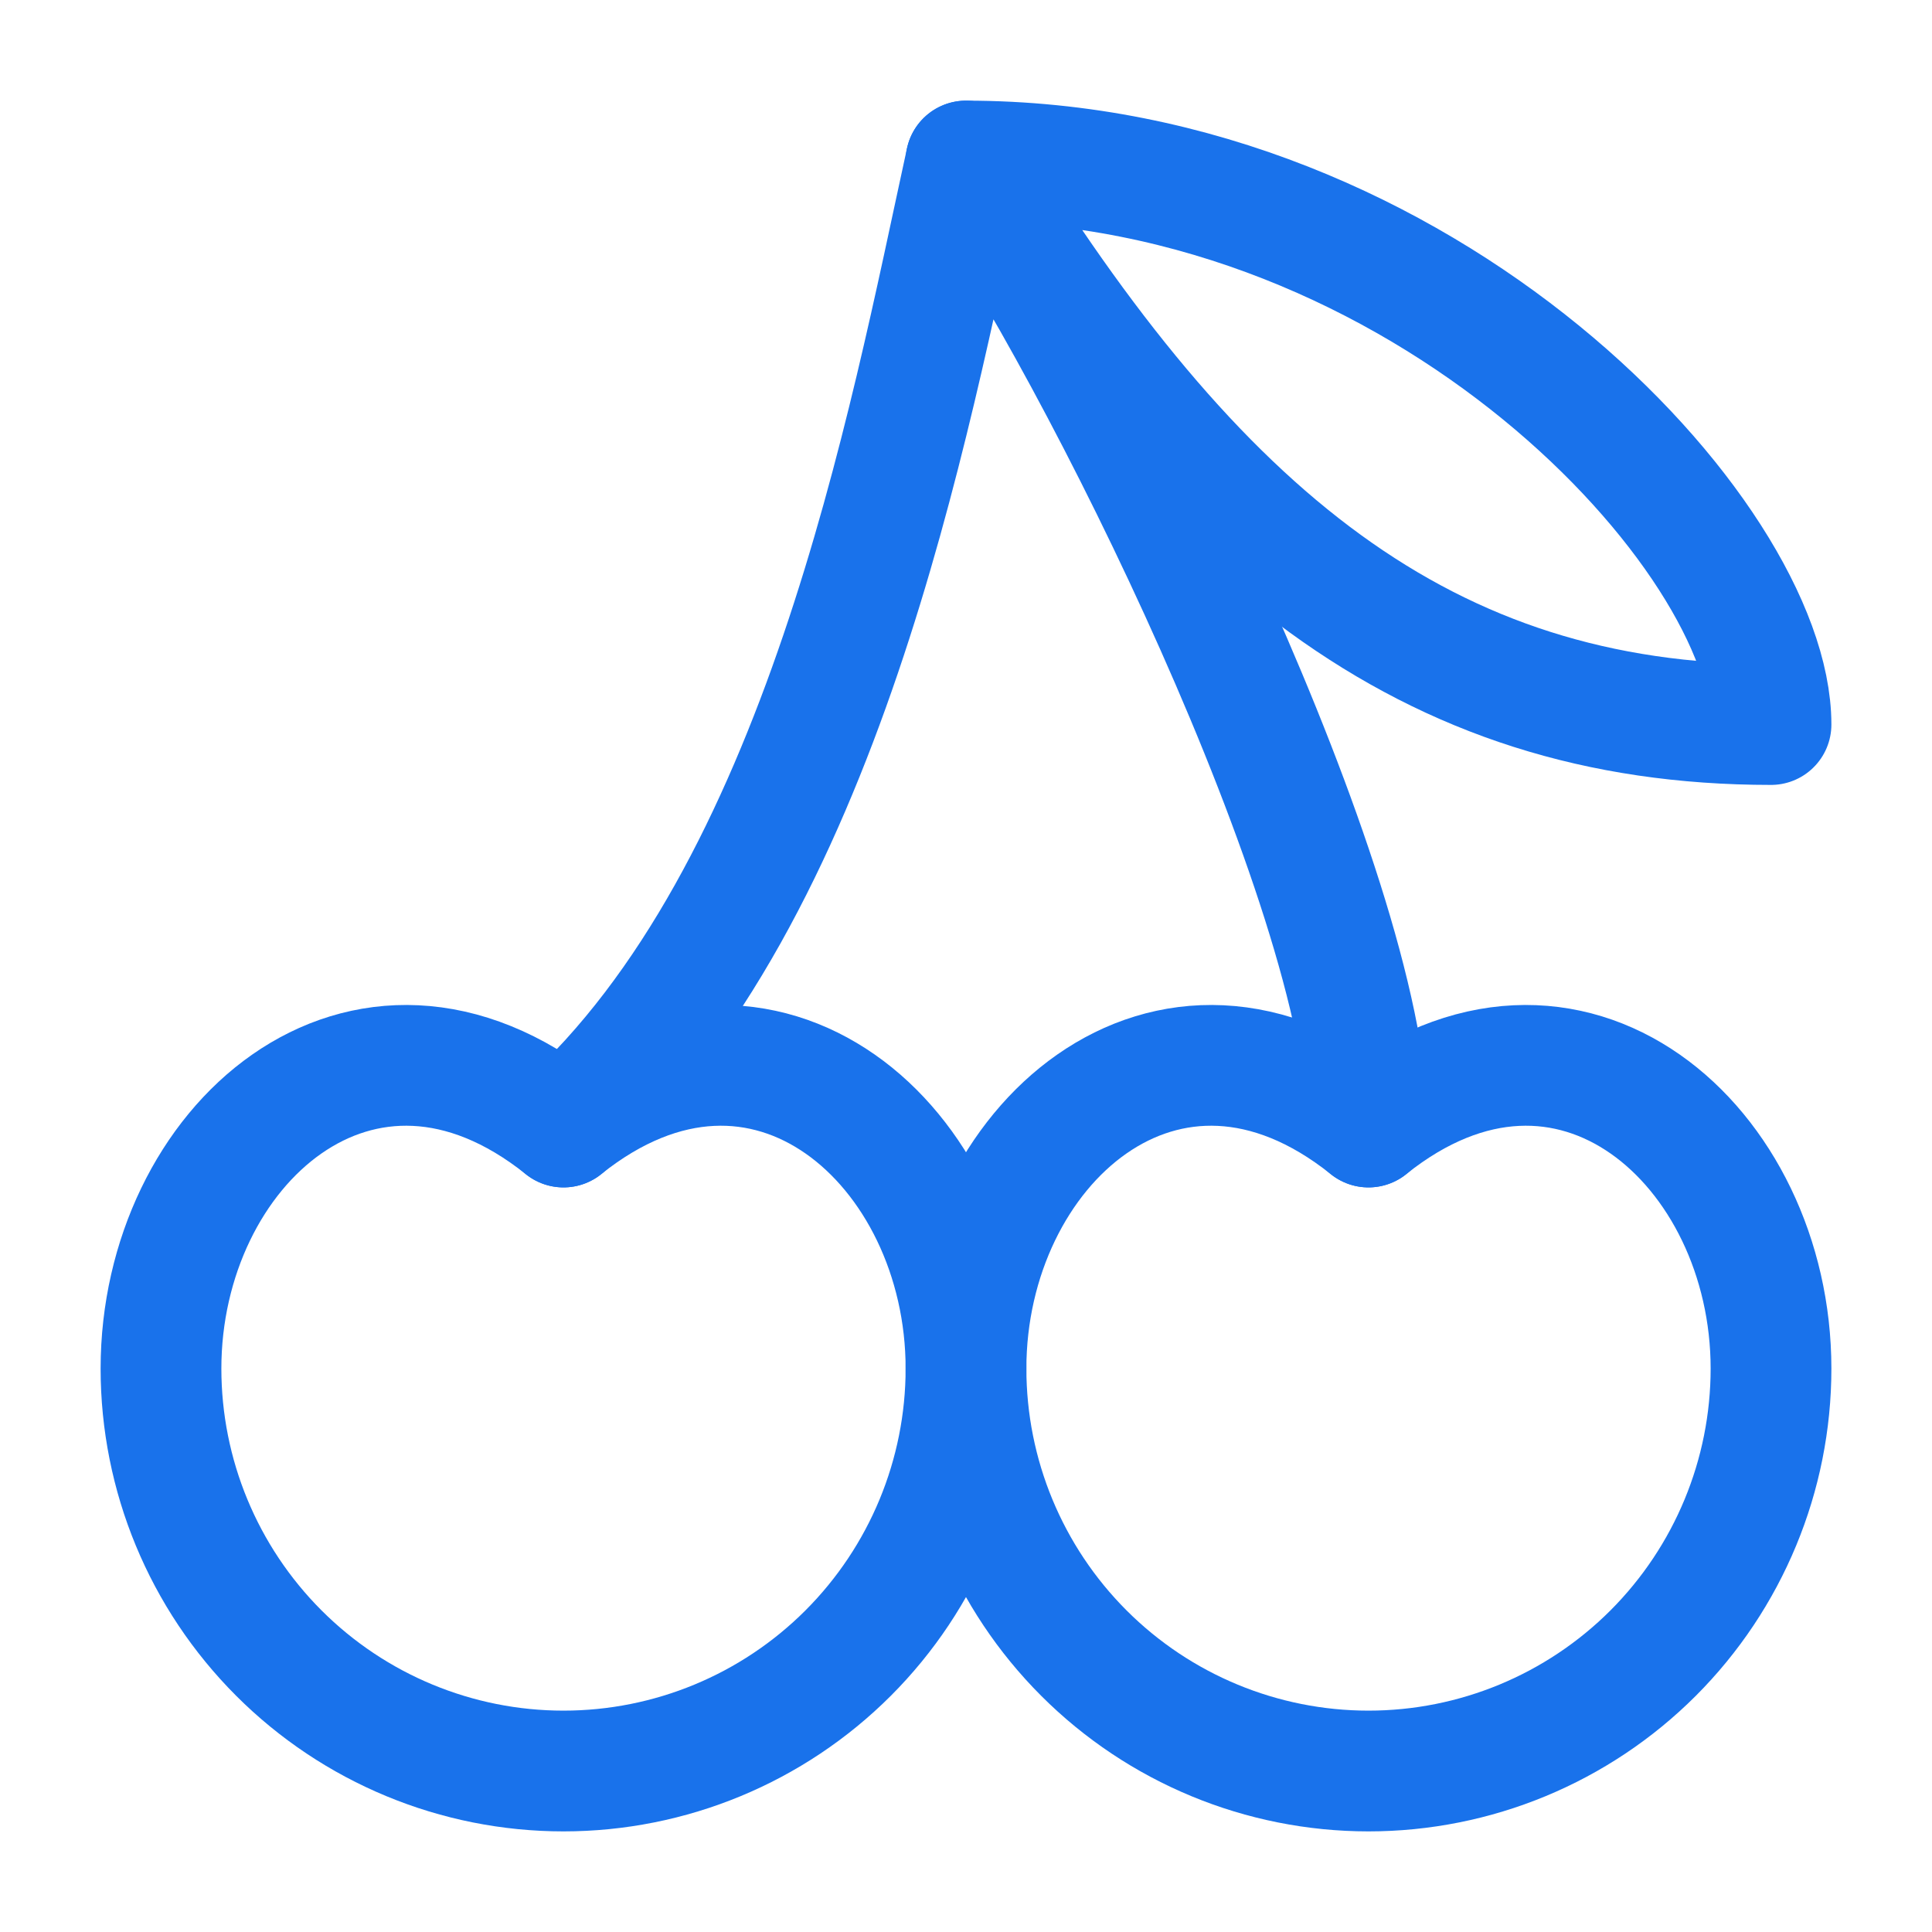
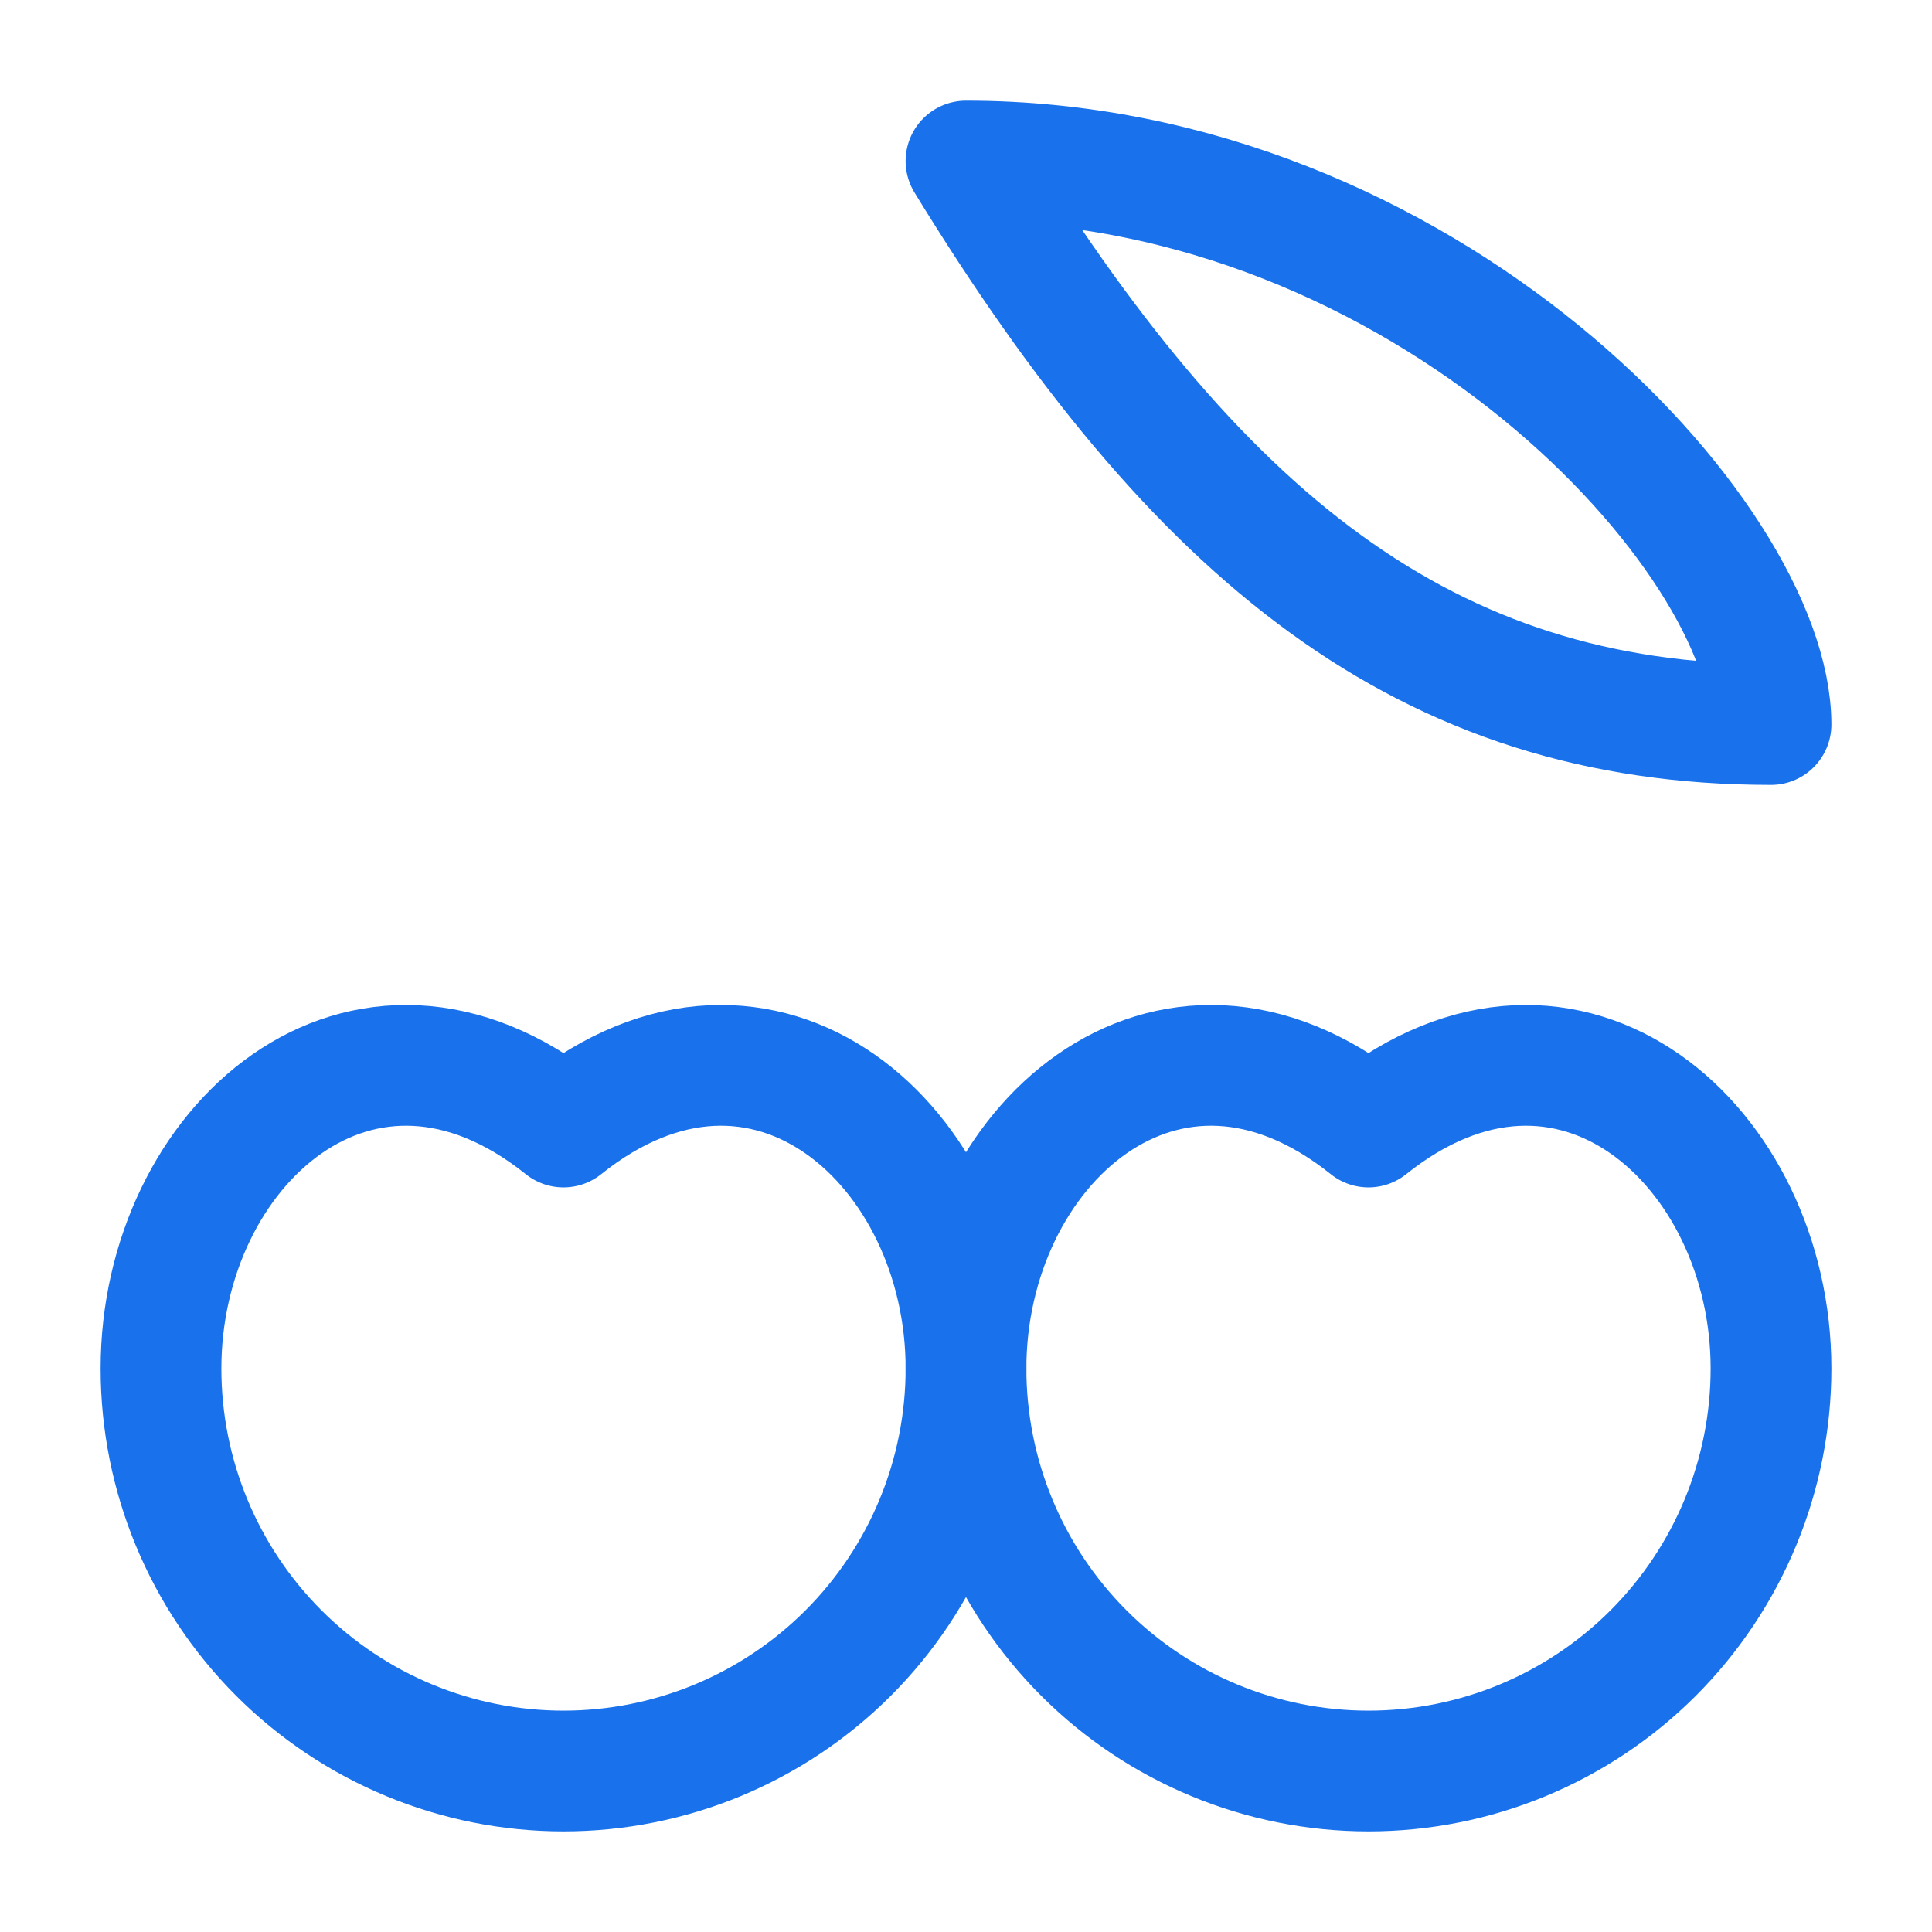
<svg xmlns="http://www.w3.org/2000/svg" width="52" height="52" viewBox="0 0 52 52" fill="none">
  <path d="M4.333 36.834C4.333 39.707 5.474 42.462 7.506 44.494C9.538 46.526 12.293 47.667 15.166 47.667C18.04 47.667 20.795 46.526 22.827 44.494C24.858 42.462 26 39.707 26 36.834C26 30.854 20.583 26 15.166 30.334C9.75 26 4.333 30.854 4.333 36.834Z" stroke="#1972EB" stroke-width="3.25" stroke-linecap="round" stroke-linejoin="round" />
  <path d="M26 36.834C26 39.707 27.141 42.462 29.173 44.494C31.205 46.526 33.96 47.667 36.833 47.667C39.706 47.667 42.462 46.526 44.494 44.494C46.525 42.462 47.667 39.707 47.667 36.834C47.667 30.854 42.25 26 36.833 30.334C31.417 26 26 30.854 26 36.834Z" stroke="#1972EB" stroke-width="3.25" stroke-linecap="round" stroke-linejoin="round" />
-   <path d="M15.167 30.334C22.144 24.029 24.462 11.376 26 4.334C29.597 9.491 36.704 23.834 36.834 30.334" stroke="#1972EB" stroke-width="3.25" stroke-linecap="round" stroke-linejoin="round" />
  <path d="M47.667 19.501C38.372 19.501 32.197 14.452 26 4.334C38.372 4.334 47.667 14.452 47.667 19.501Z" stroke="#1972EB" stroke-width="3.25" stroke-linecap="round" stroke-linejoin="round" />
</svg>